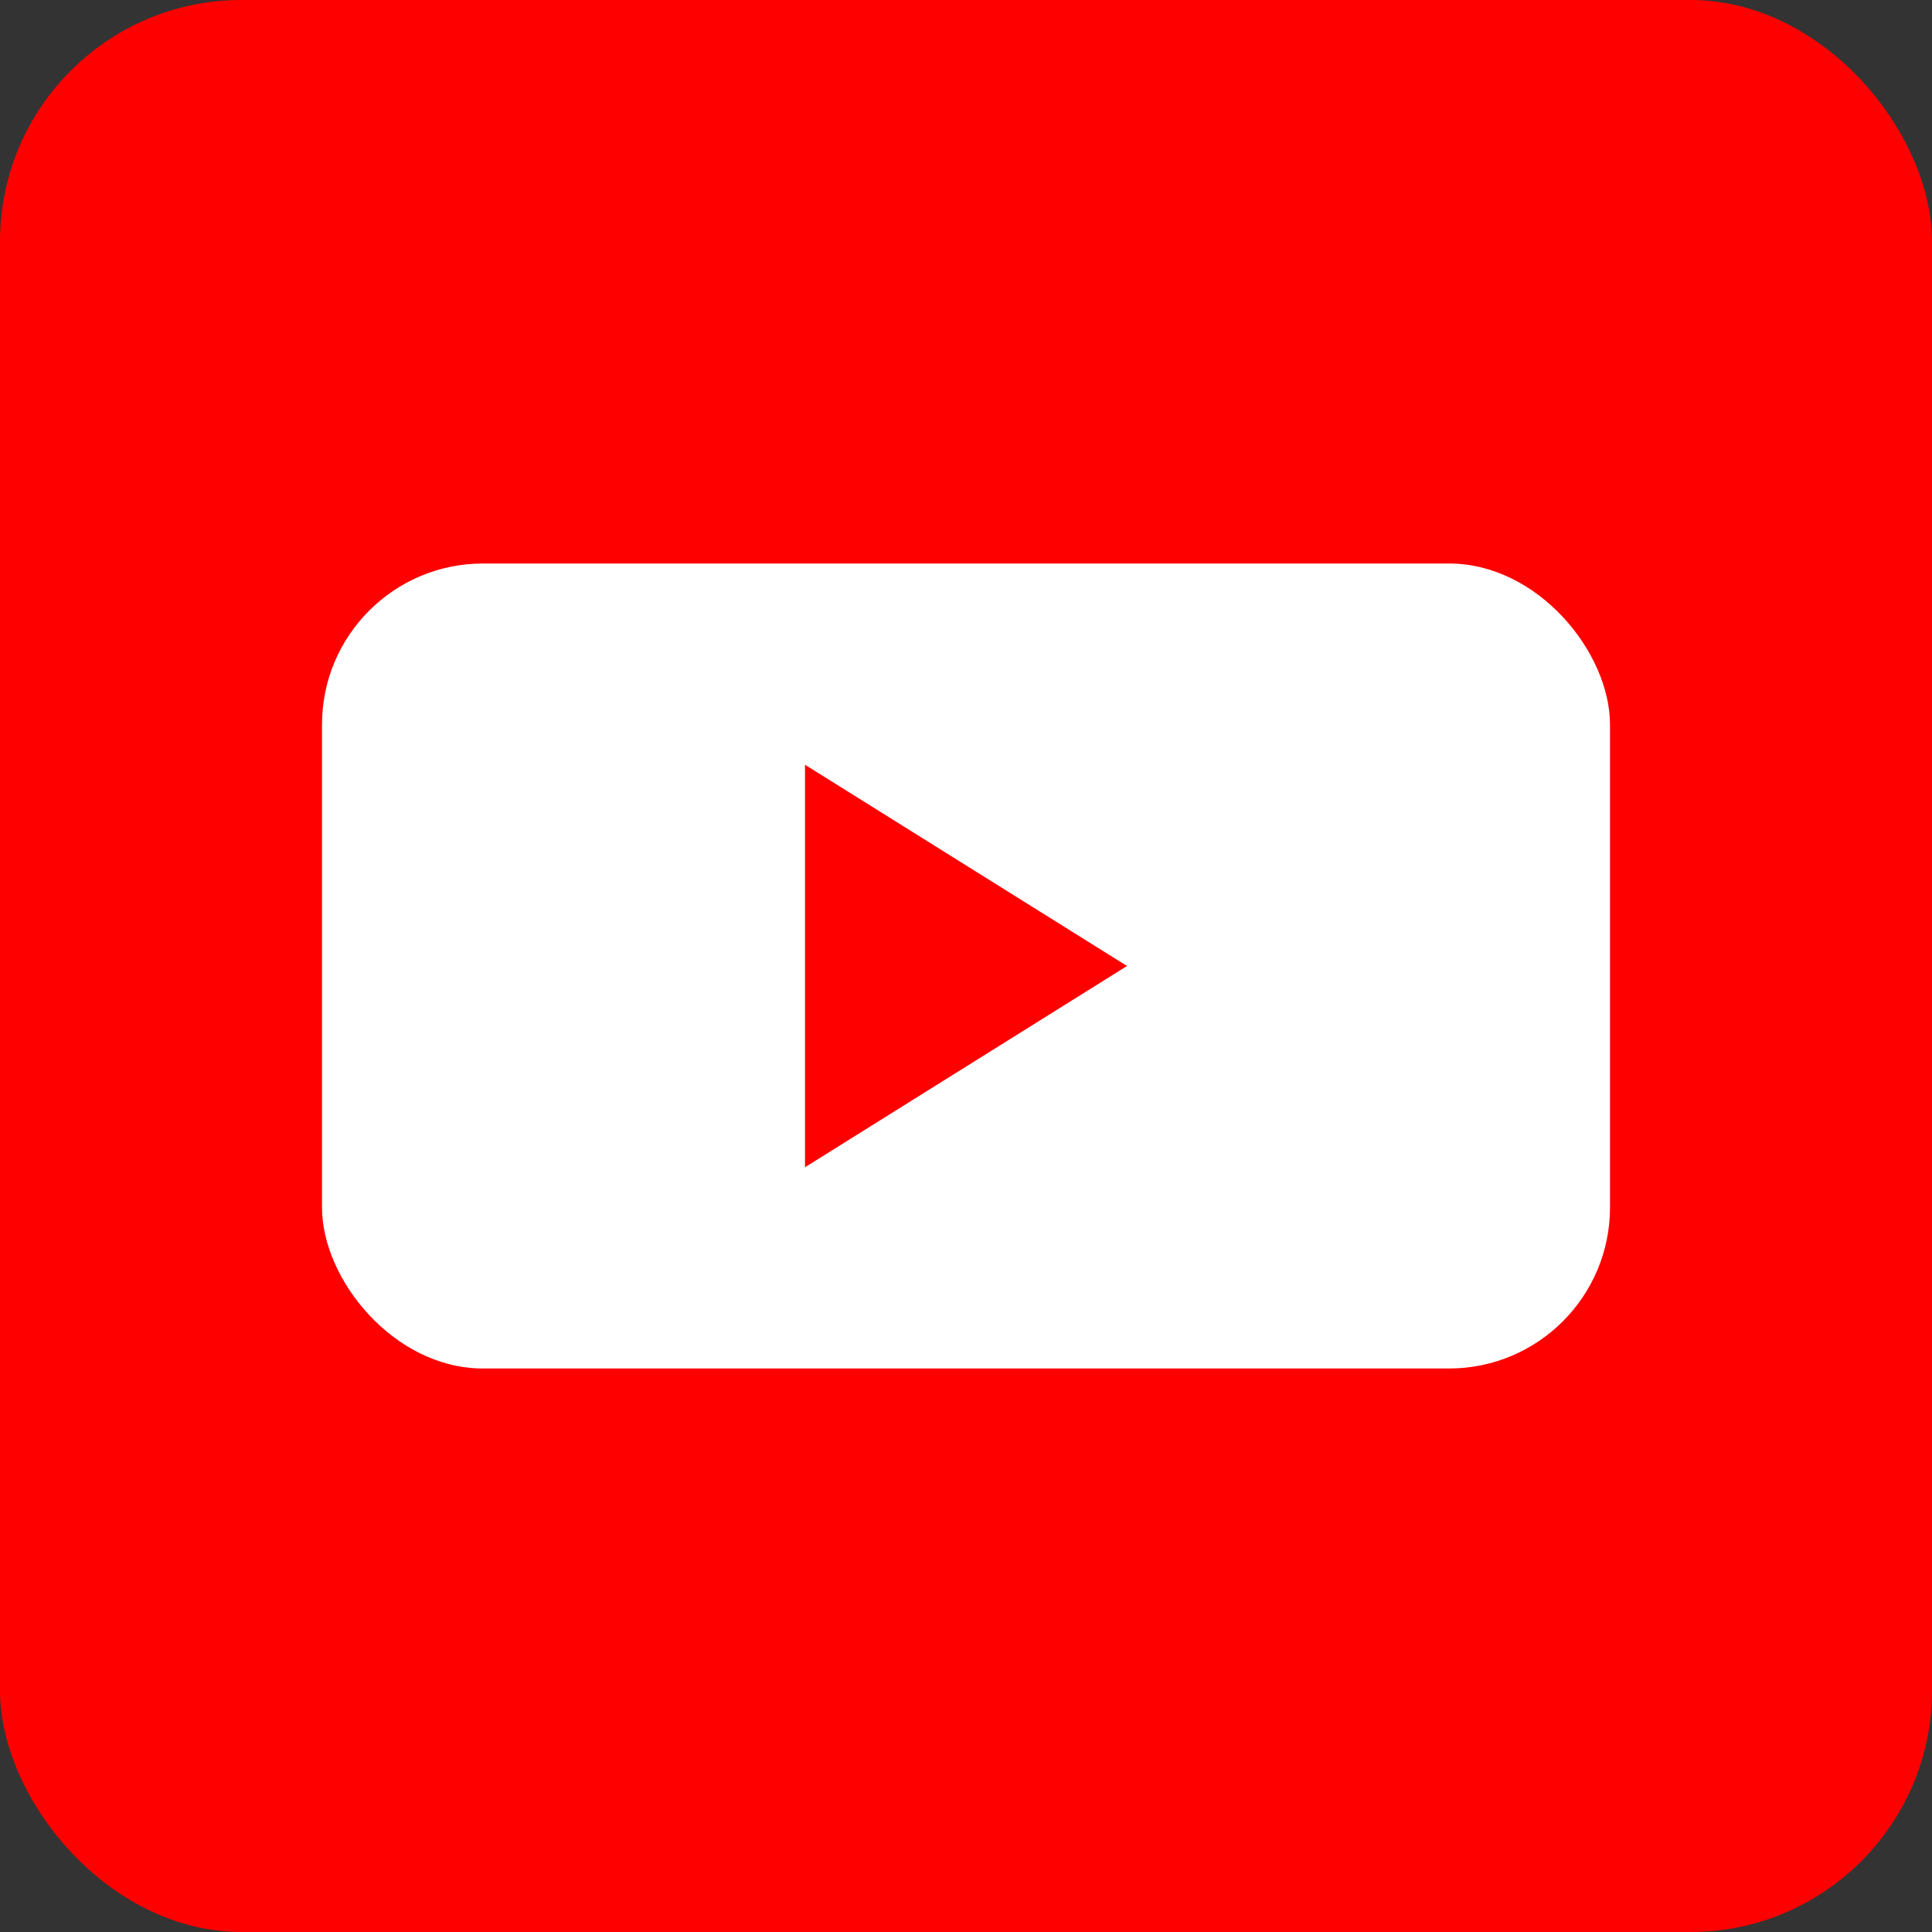
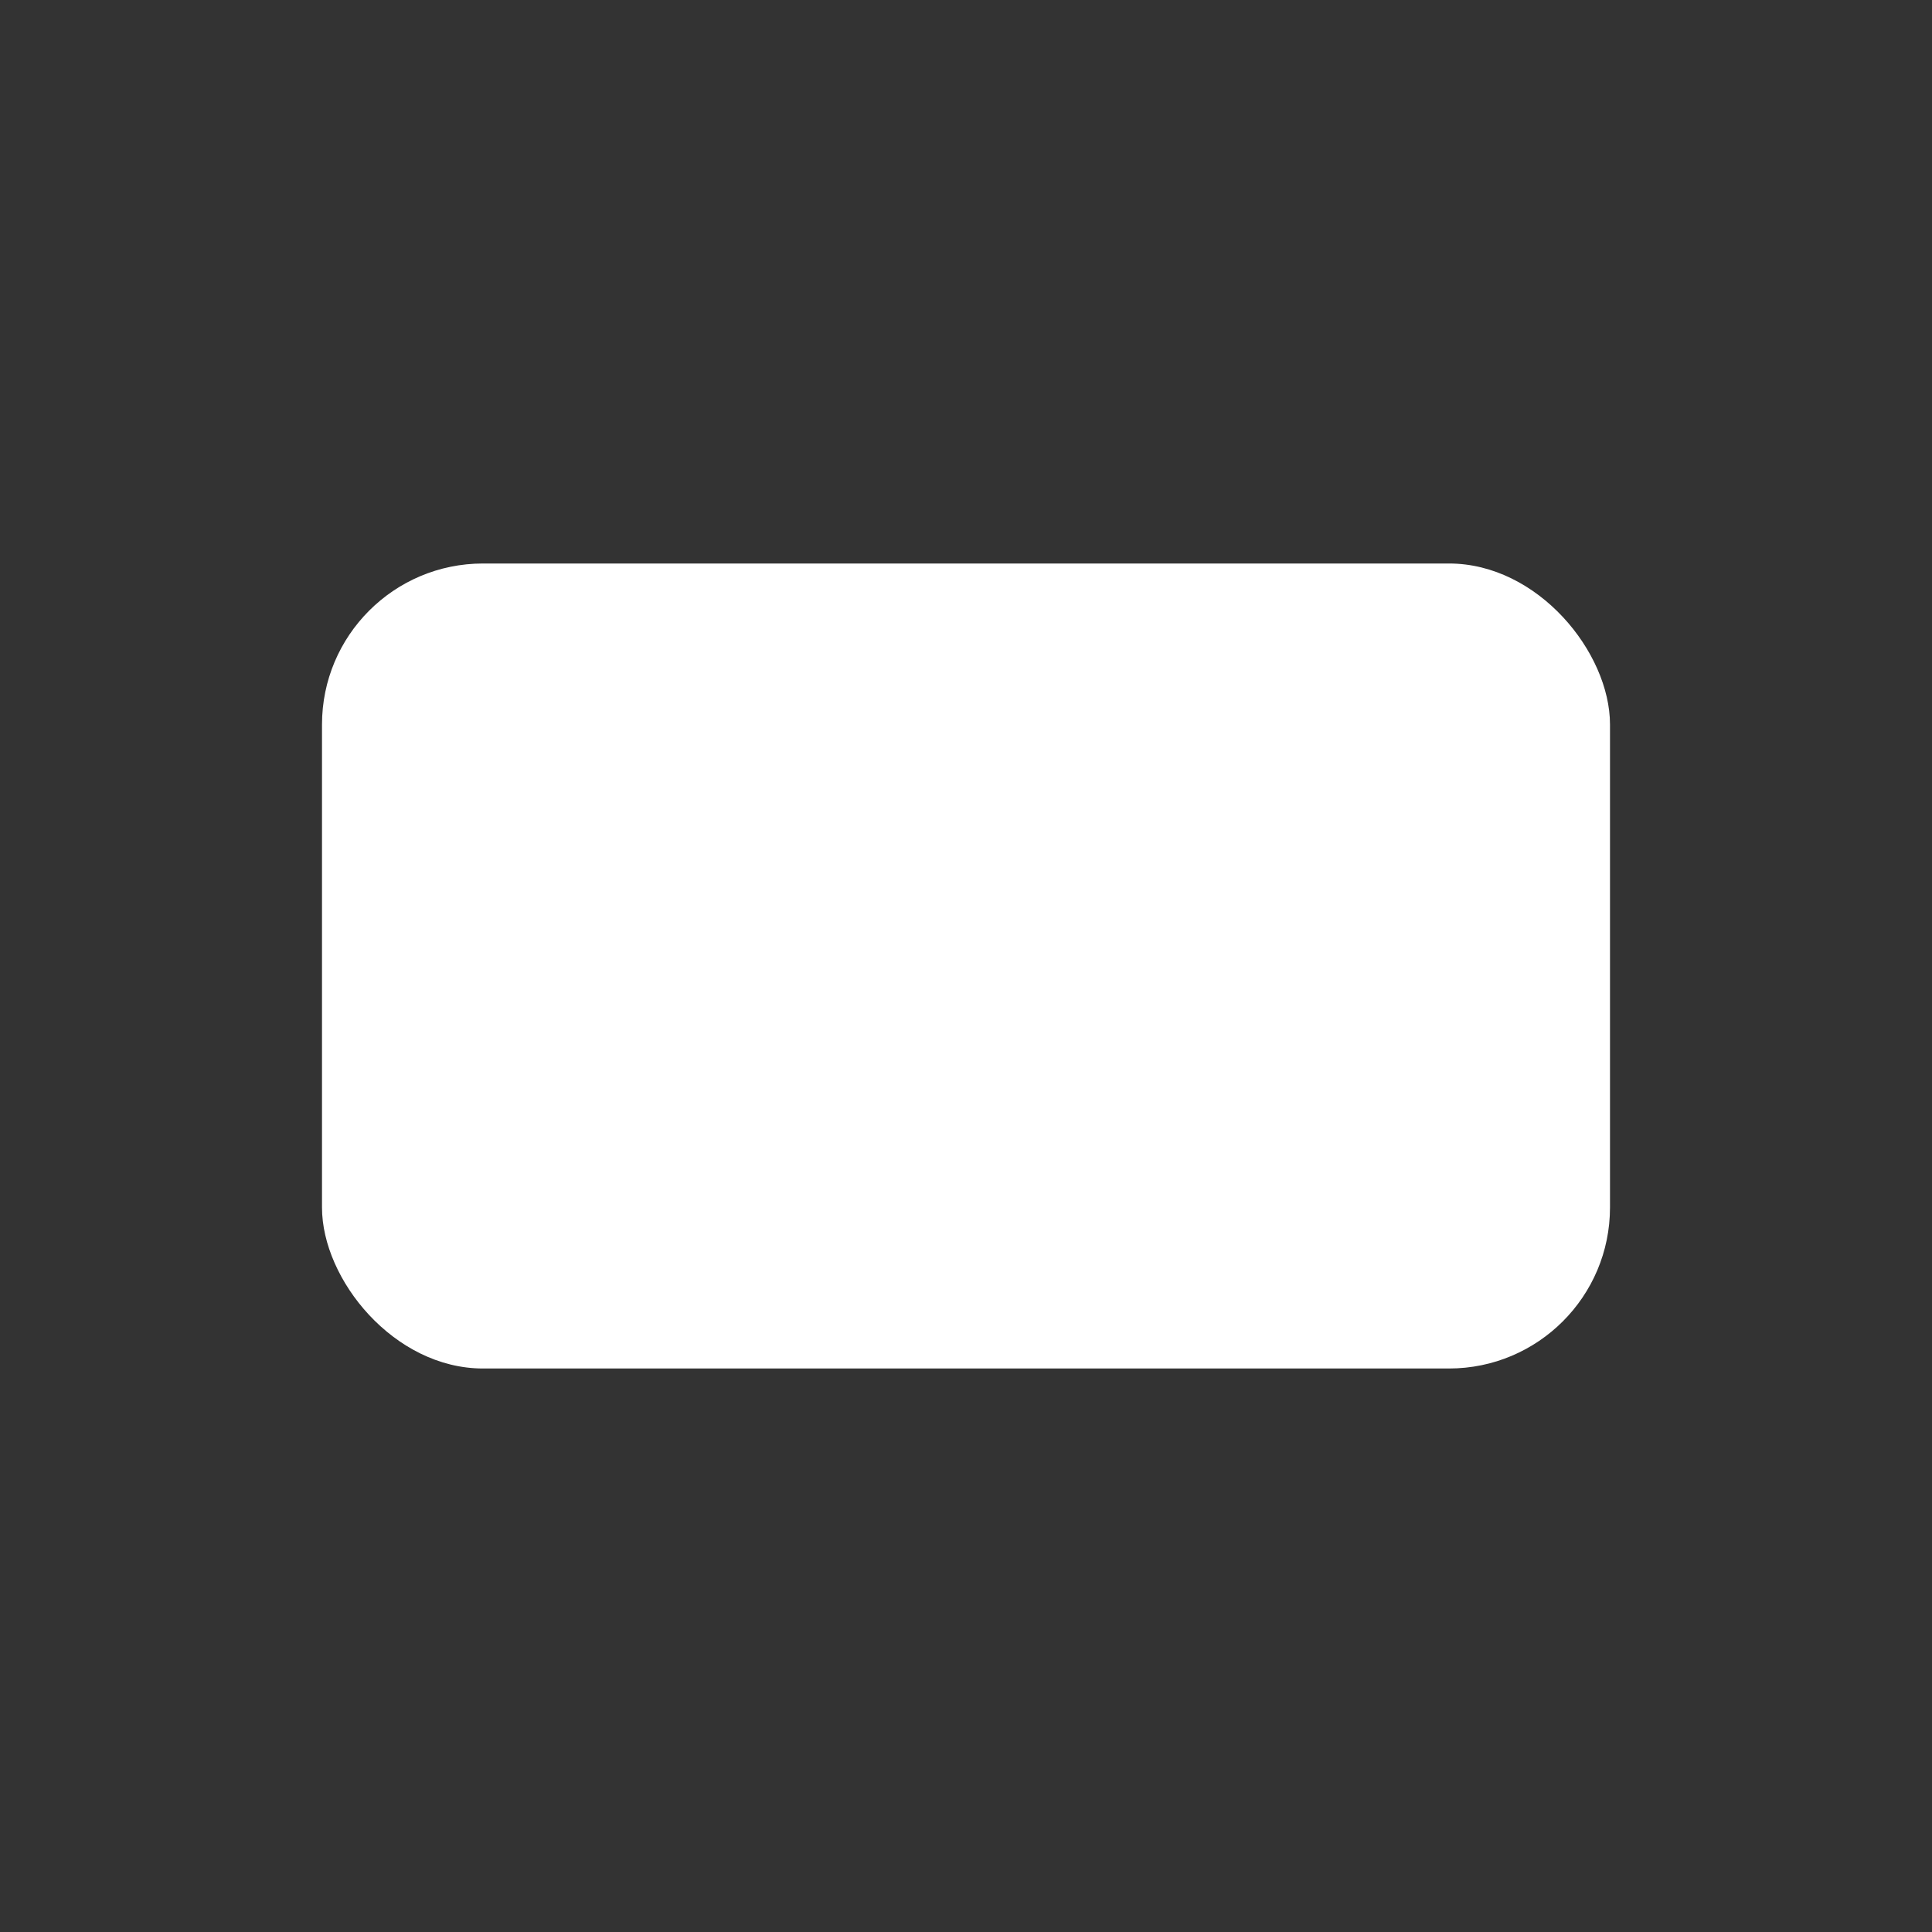
<svg xmlns="http://www.w3.org/2000/svg" width="24" height="24" viewBox="0 0 24 24" fill="none">
  <rect x="0" y="0" width="24" height="24" fill="#333333" stroke="none" />
-   <rect width="24" height="24" rx="3" fill="#FF0000" />
  <rect x="4" y="7" width="16" height="10" rx="2" fill="white" />
-   <path d="M10 9.5v5l4-2.5-4-2.5z" fill="#FF0000" />
</svg>